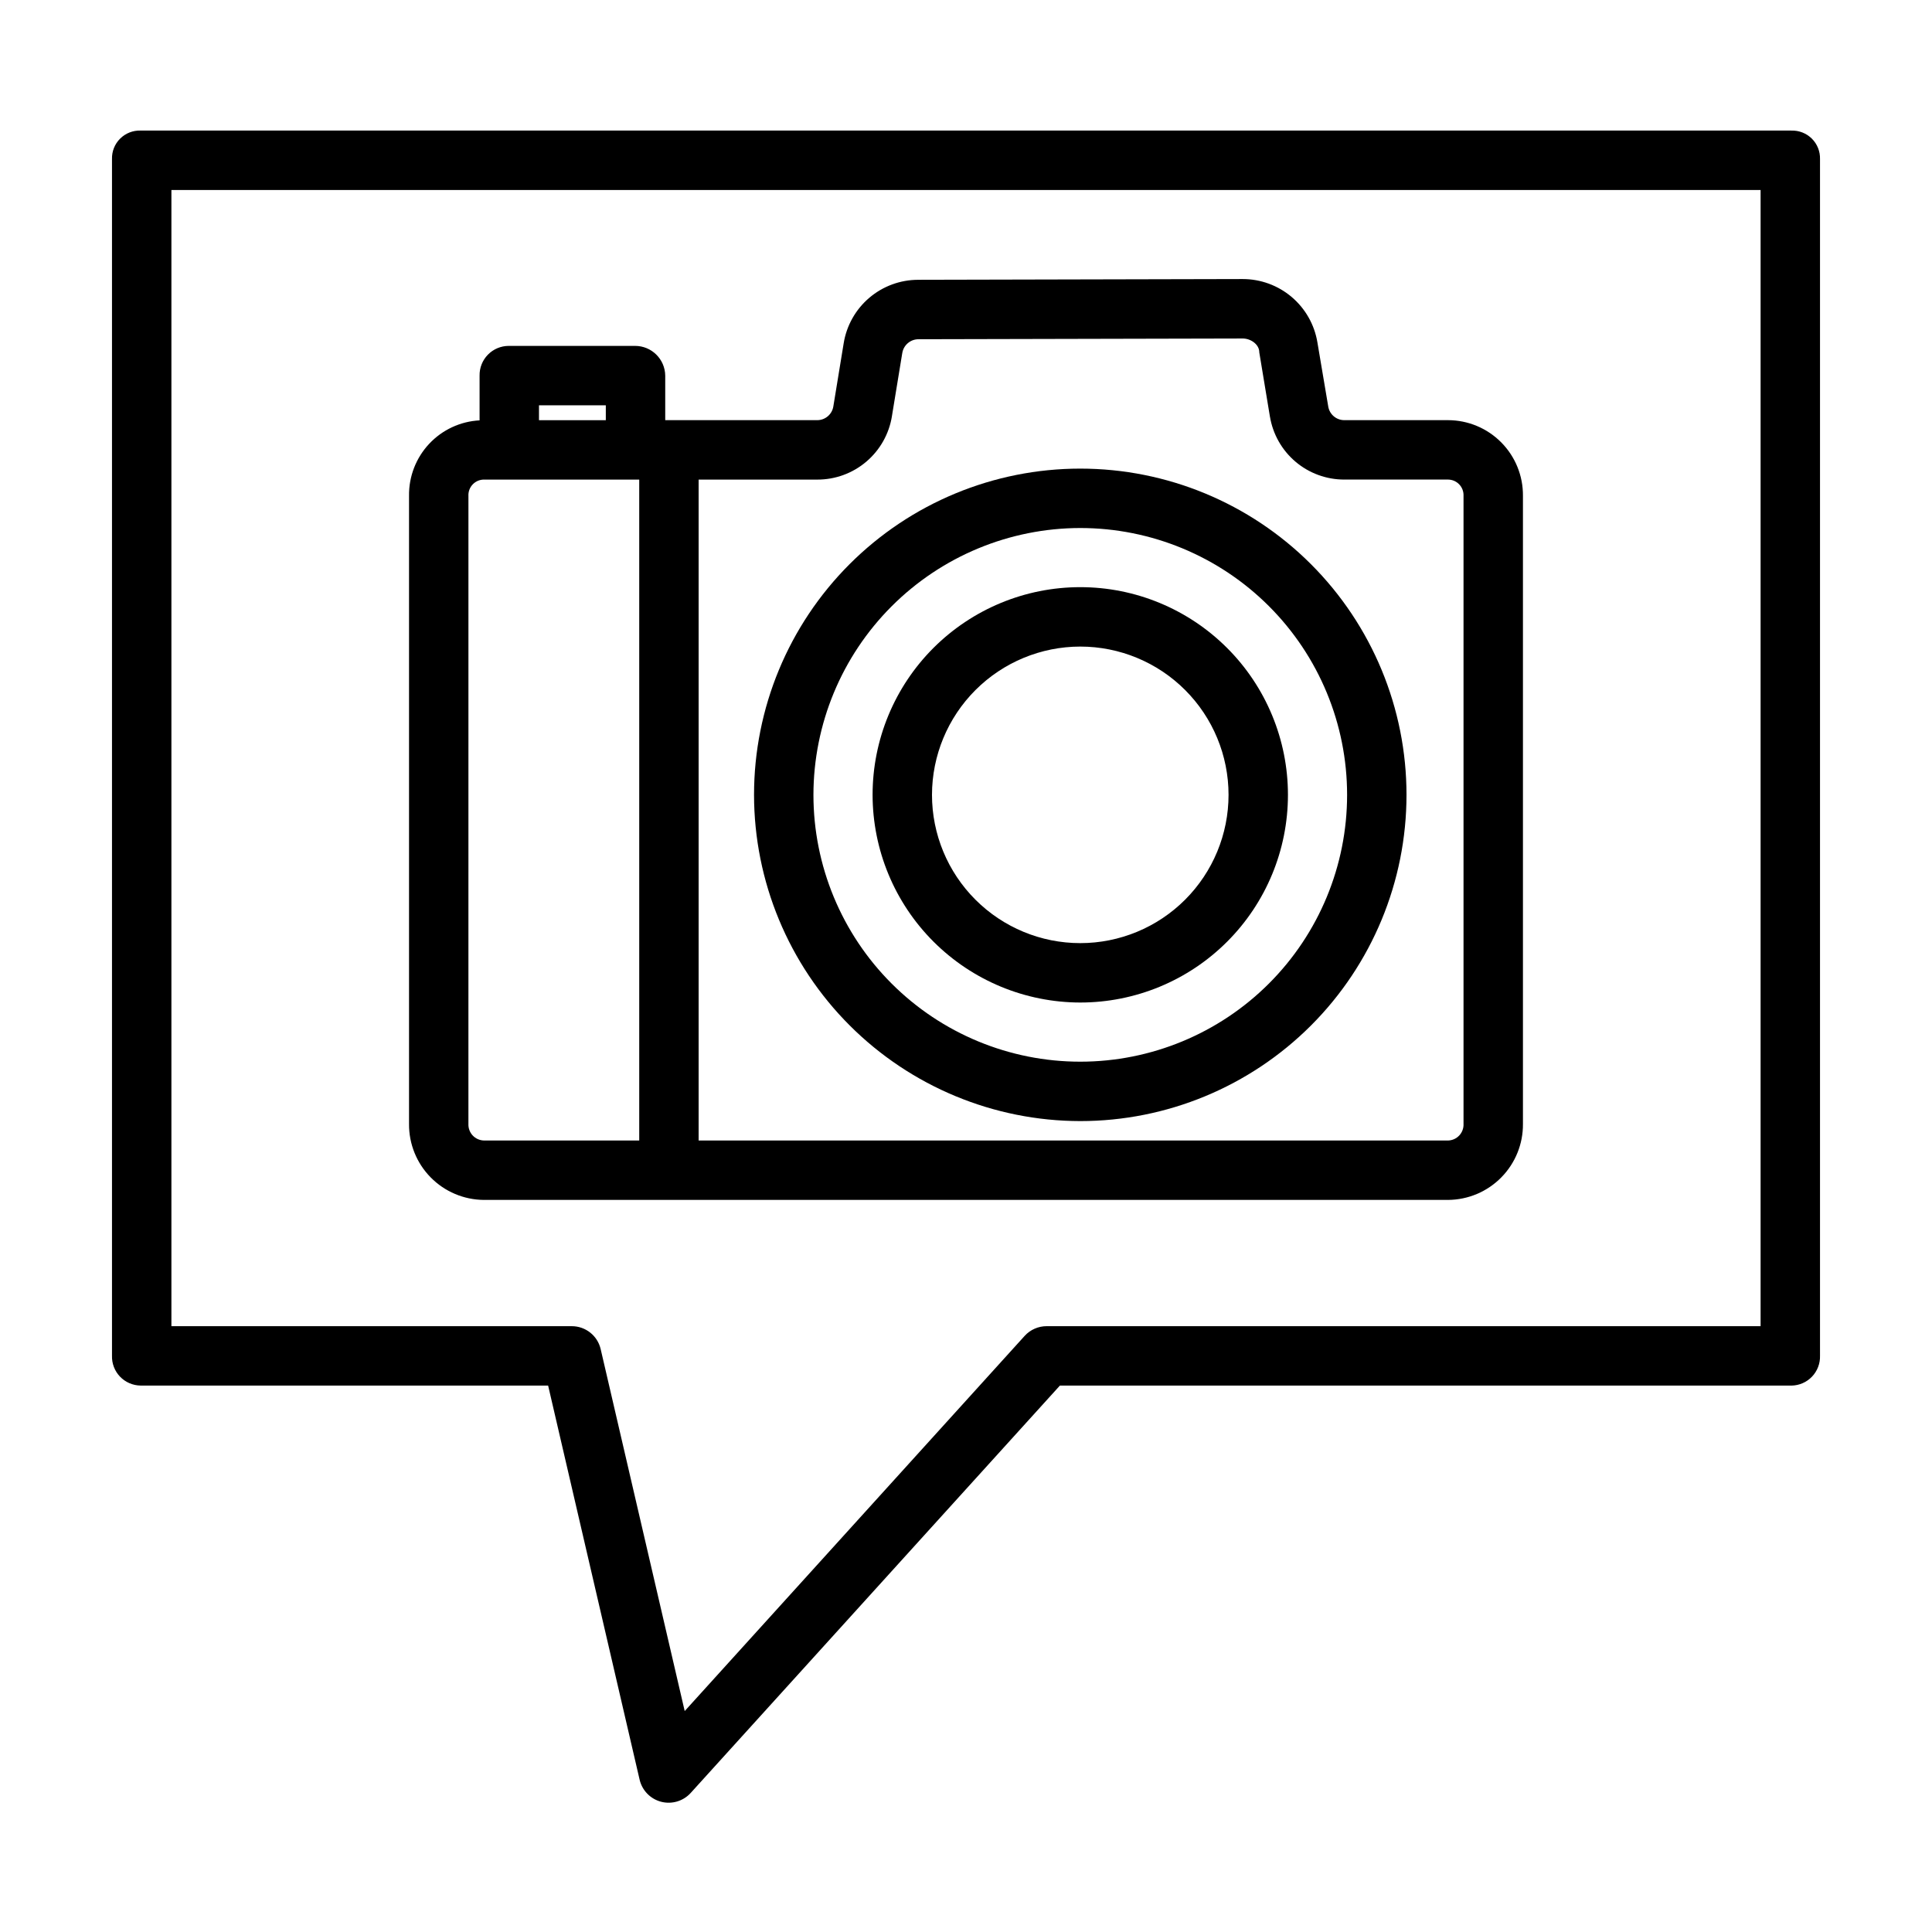
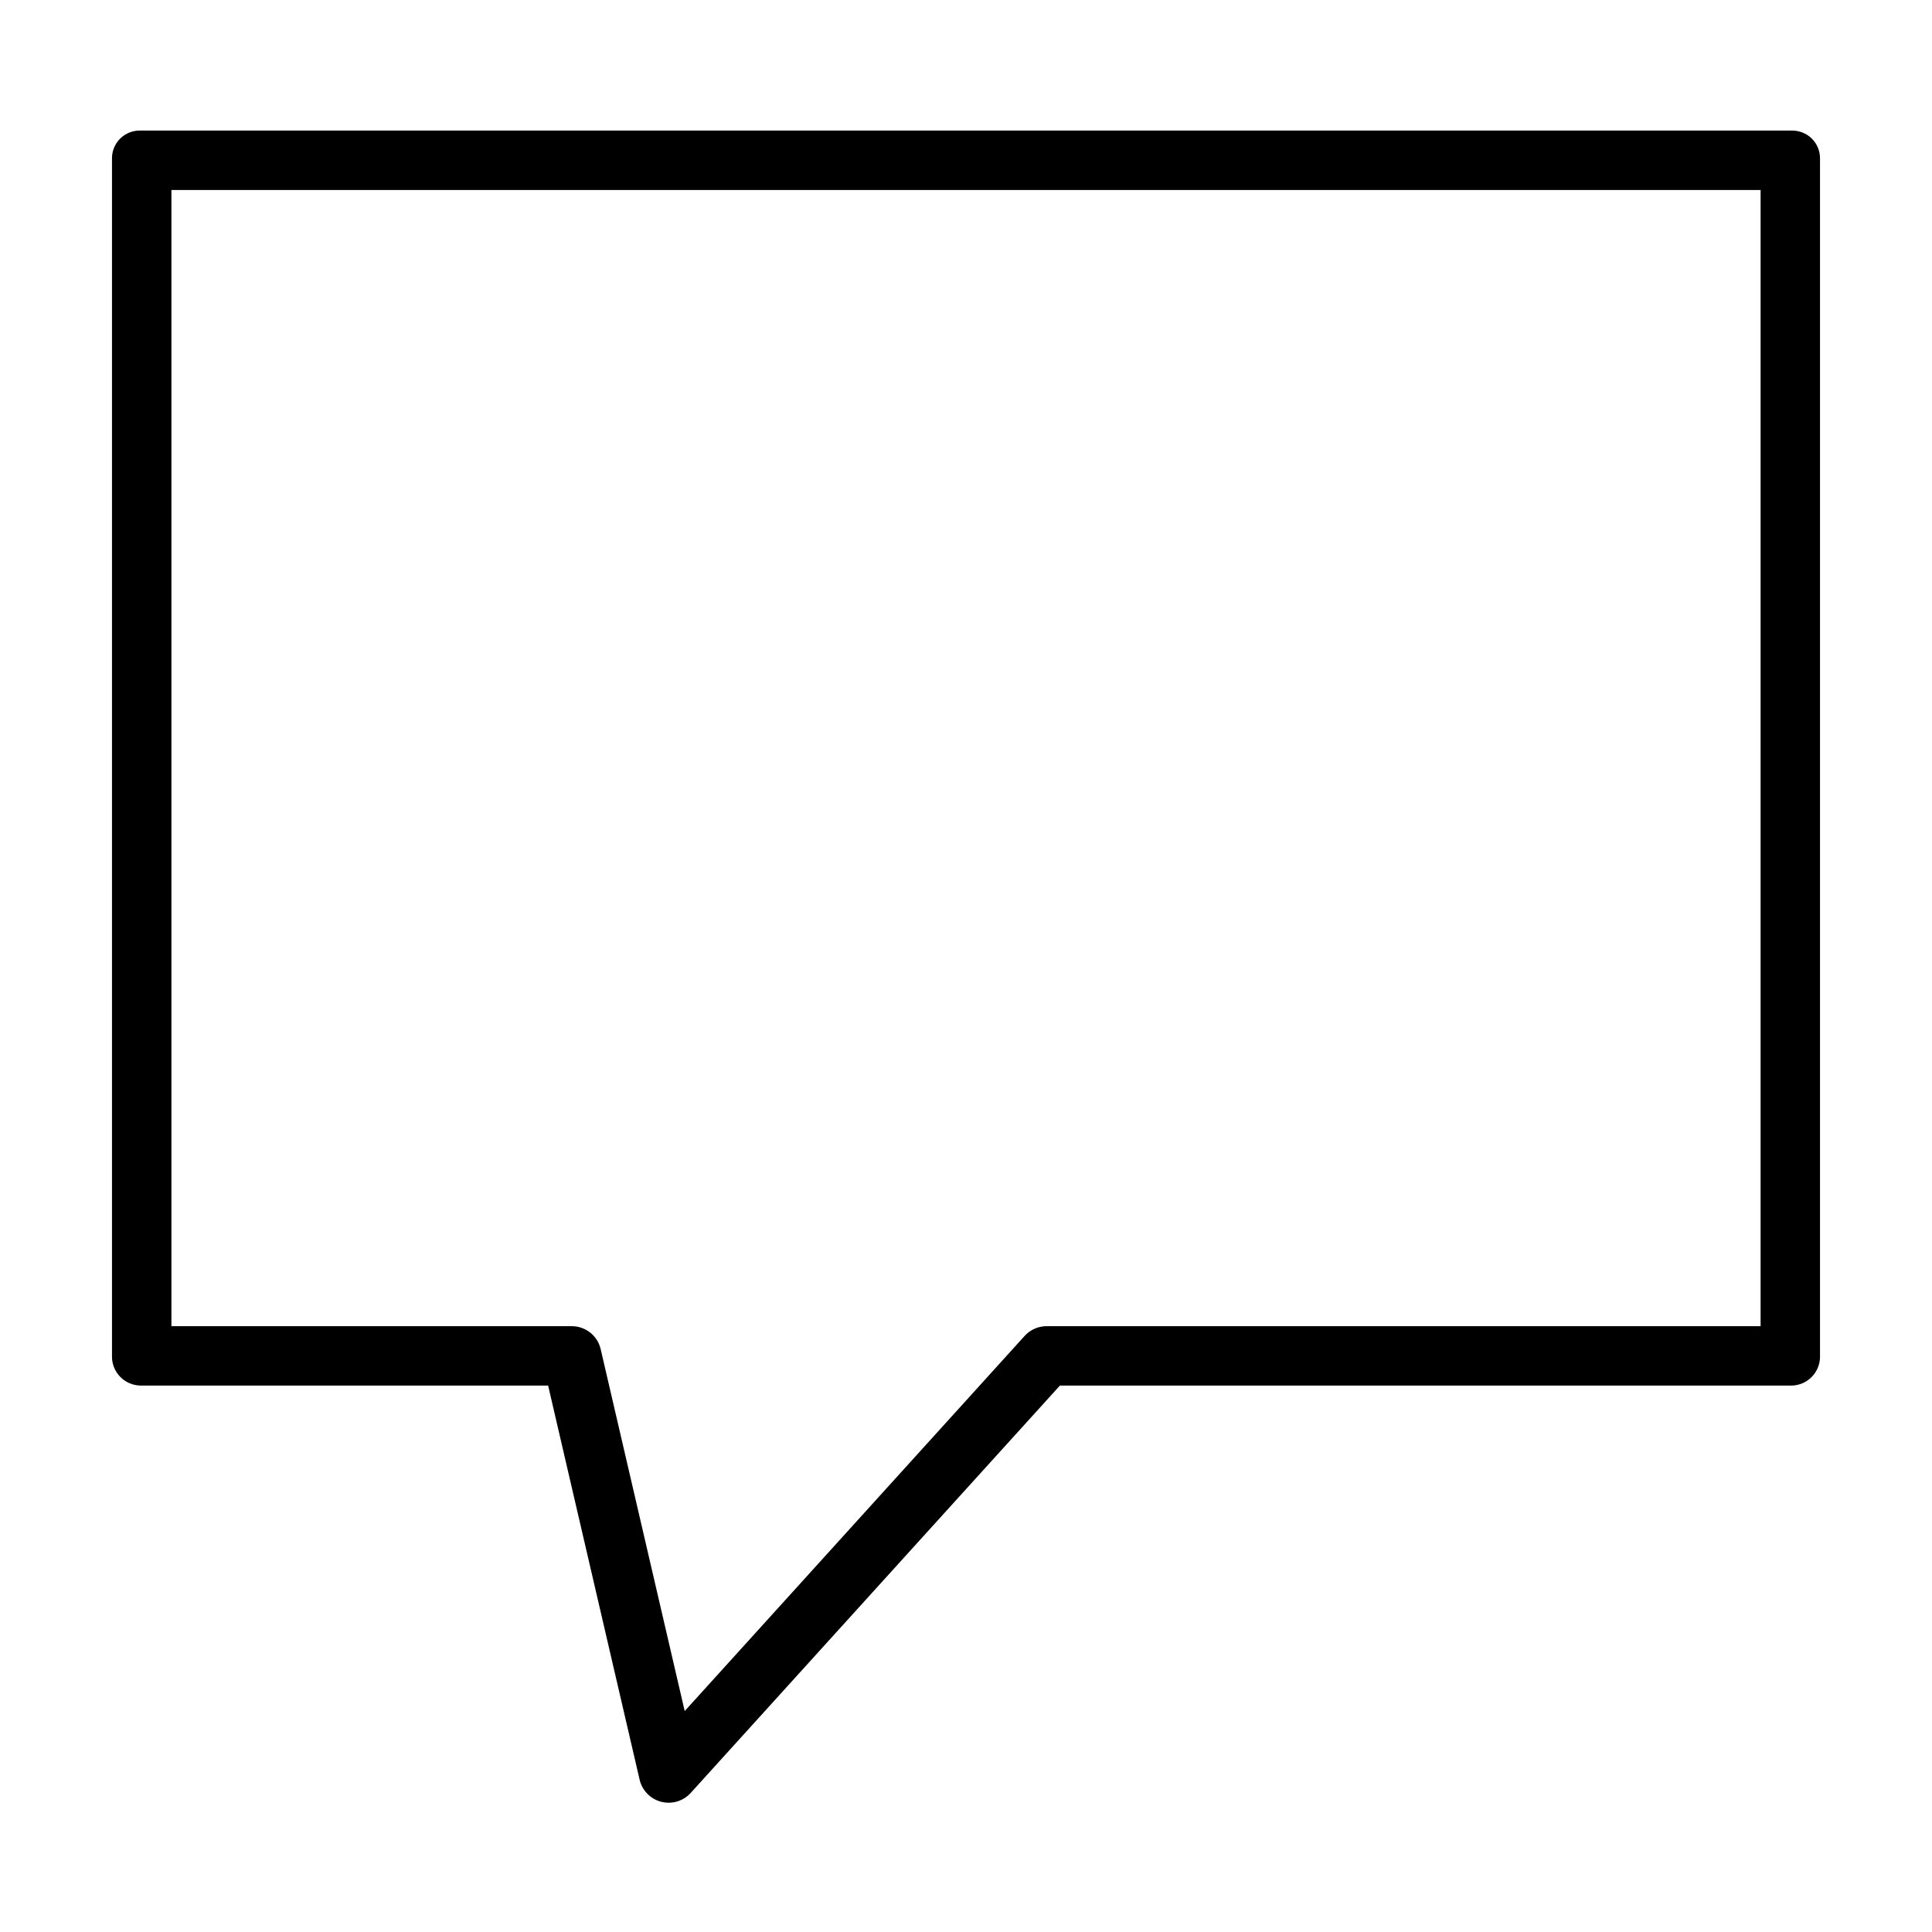
<svg xmlns="http://www.w3.org/2000/svg" fill="#000000" width="800px" height="800px" version="1.1" viewBox="144 144 512 512">
  <g>
    <path d="m618.75 178.6h-437.5c-2.023-0.062-3.981 0.711-5.414 2.137-1.434 1.426-2.215 3.383-2.156 5.402v317.12c-0.07 2.062 0.691 4.066 2.117 5.559 1.426 1.488 3.391 2.344 5.453 2.371h108.01l24.254 104.48c0.676 2.844 2.867 5.082 5.695 5.816 2.828 0.734 5.832-0.152 7.809-2.309l97.863-107.98h193.87c2.062-0.027 4.027-0.883 5.449-2.371 1.426-1.492 2.191-3.496 2.121-5.559v-317.12c0.055-2.019-0.727-3.977-2.16-5.402s-3.391-2.199-5.41-2.137zm-8.176 316.85h-189.18c-2.219-0.008-4.34 0.922-5.836 2.559l-90.105 99.438-22.27-95.922c-0.828-3.562-4.008-6.082-7.668-6.074h-106.09v-301.1h421.15z" />
-     <path d="m272.23 461.99h255.53c5.305-0.039 10.375-2.18 14.094-5.961 3.723-3.777 5.789-8.883 5.742-14.184v-166.46c0.043-5.293-2.027-10.383-5.75-14.145-3.723-3.762-8.793-5.883-14.086-5.894h-27.512c-2.102 0-3.898-1.52-4.246-3.594l-2.879-17.039c-0.777-4.68-3.191-8.934-6.812-12.004-3.621-3.07-8.211-4.754-12.957-4.758h-0.035l-85.984 0.195v0.004c-4.758 0-9.359 1.695-12.977 4.781-3.621 3.086-6.023 7.359-6.777 12.055l-2.738 16.723c-0.332 2.09-2.137 3.633-4.254 3.637h-40.297v-11.805c-0.055-4.371-3.621-7.883-7.996-7.875h-33.496c-2.07 0.004-4.051 0.844-5.5 2.324-1.449 1.48-2.246 3.481-2.207 5.551v11.859c-5.094 0.27-9.887 2.5-13.371 6.227-3.484 3.727-5.394 8.656-5.324 13.758v166.46c-0.047 5.301 2.019 10.406 5.742 14.184 3.723 3.781 8.793 5.922 14.094 5.961zm108.14-207.71 2.738-16.703 0.004-0.004c0.328-2.094 2.121-3.644 4.242-3.672l85.984-0.195h0.008c2.109 0 4.379 1.566 4.379 3.648v0.031l2.812 16.996 0.004-0.004c0.77 4.672 3.172 8.918 6.781 11.98s8.191 4.738 12.922 4.734h27.512c1.117 0.008 2.188 0.469 2.957 1.281 0.773 0.809 1.184 1.898 1.137 3.016v166.46c0.051 1.129-0.355 2.231-1.125 3.059-0.77 0.824-1.84 1.309-2.969 1.34h-198.61v-175.15h31.441c4.762 0.016 9.371-1.672 12.996-4.754 3.629-3.082 6.039-7.359 6.793-12.059zm-75.824-2.867v3.938h-17.711v-3.938zm-36.406 23.977h-0.004c-0.047-1.117 0.363-2.207 1.137-3.016 0.77-0.812 1.84-1.273 2.957-1.281h41.172v175.15h-41.172c-1.129-0.031-2.199-0.516-2.969-1.34-0.77-0.828-1.172-1.93-1.125-3.059z" />
-     <path d="m430.28 441.1c22.93 0 44.922-9.109 61.137-25.324 16.211-16.211 25.32-38.203 25.32-61.133s-9.105-44.918-25.32-61.133c-16.215-16.215-38.207-25.324-61.137-25.324-22.93 0-44.918 9.109-61.133 25.324-16.215 16.215-25.32 38.203-25.32 61.133 0.023 22.922 9.141 44.898 25.348 61.105 16.211 16.207 38.184 25.324 61.105 25.352zm0-157.17c18.754 0 36.742 7.449 50.004 20.711s20.711 31.246 20.711 50-7.449 36.742-20.711 50.004c-13.262 13.258-31.246 20.711-50 20.711s-36.742-7.449-50.004-20.711c-13.262-13.262-20.711-31.25-20.711-50.004 0.023-18.746 7.477-36.719 20.734-49.977 13.258-13.258 31.23-20.715 49.977-20.734z" />
-     <path d="m430.28 409.68c14.598 0 28.598-5.797 38.918-16.121 10.324-10.32 16.121-24.32 16.121-38.918s-5.797-28.598-16.121-38.918c-10.32-10.32-24.32-16.121-38.918-16.121-14.594 0-28.594 5.801-38.918 16.121-10.32 10.324-16.117 24.32-16.117 38.918 0.016 14.594 5.82 28.582 16.137 38.898 10.32 10.316 24.309 16.121 38.898 16.141zm0-94.332c10.422 0 20.418 4.141 27.785 11.508 7.371 7.371 11.512 17.363 11.512 27.785s-4.141 20.418-11.508 27.785c-7.371 7.371-17.367 11.512-27.785 11.512-10.422 0-20.418-4.141-27.785-11.512-7.371-7.367-11.512-17.363-11.512-27.785 0.012-10.418 4.156-20.402 11.523-27.77 7.363-7.367 17.352-11.512 27.77-11.523z" />
  </g>
</svg>